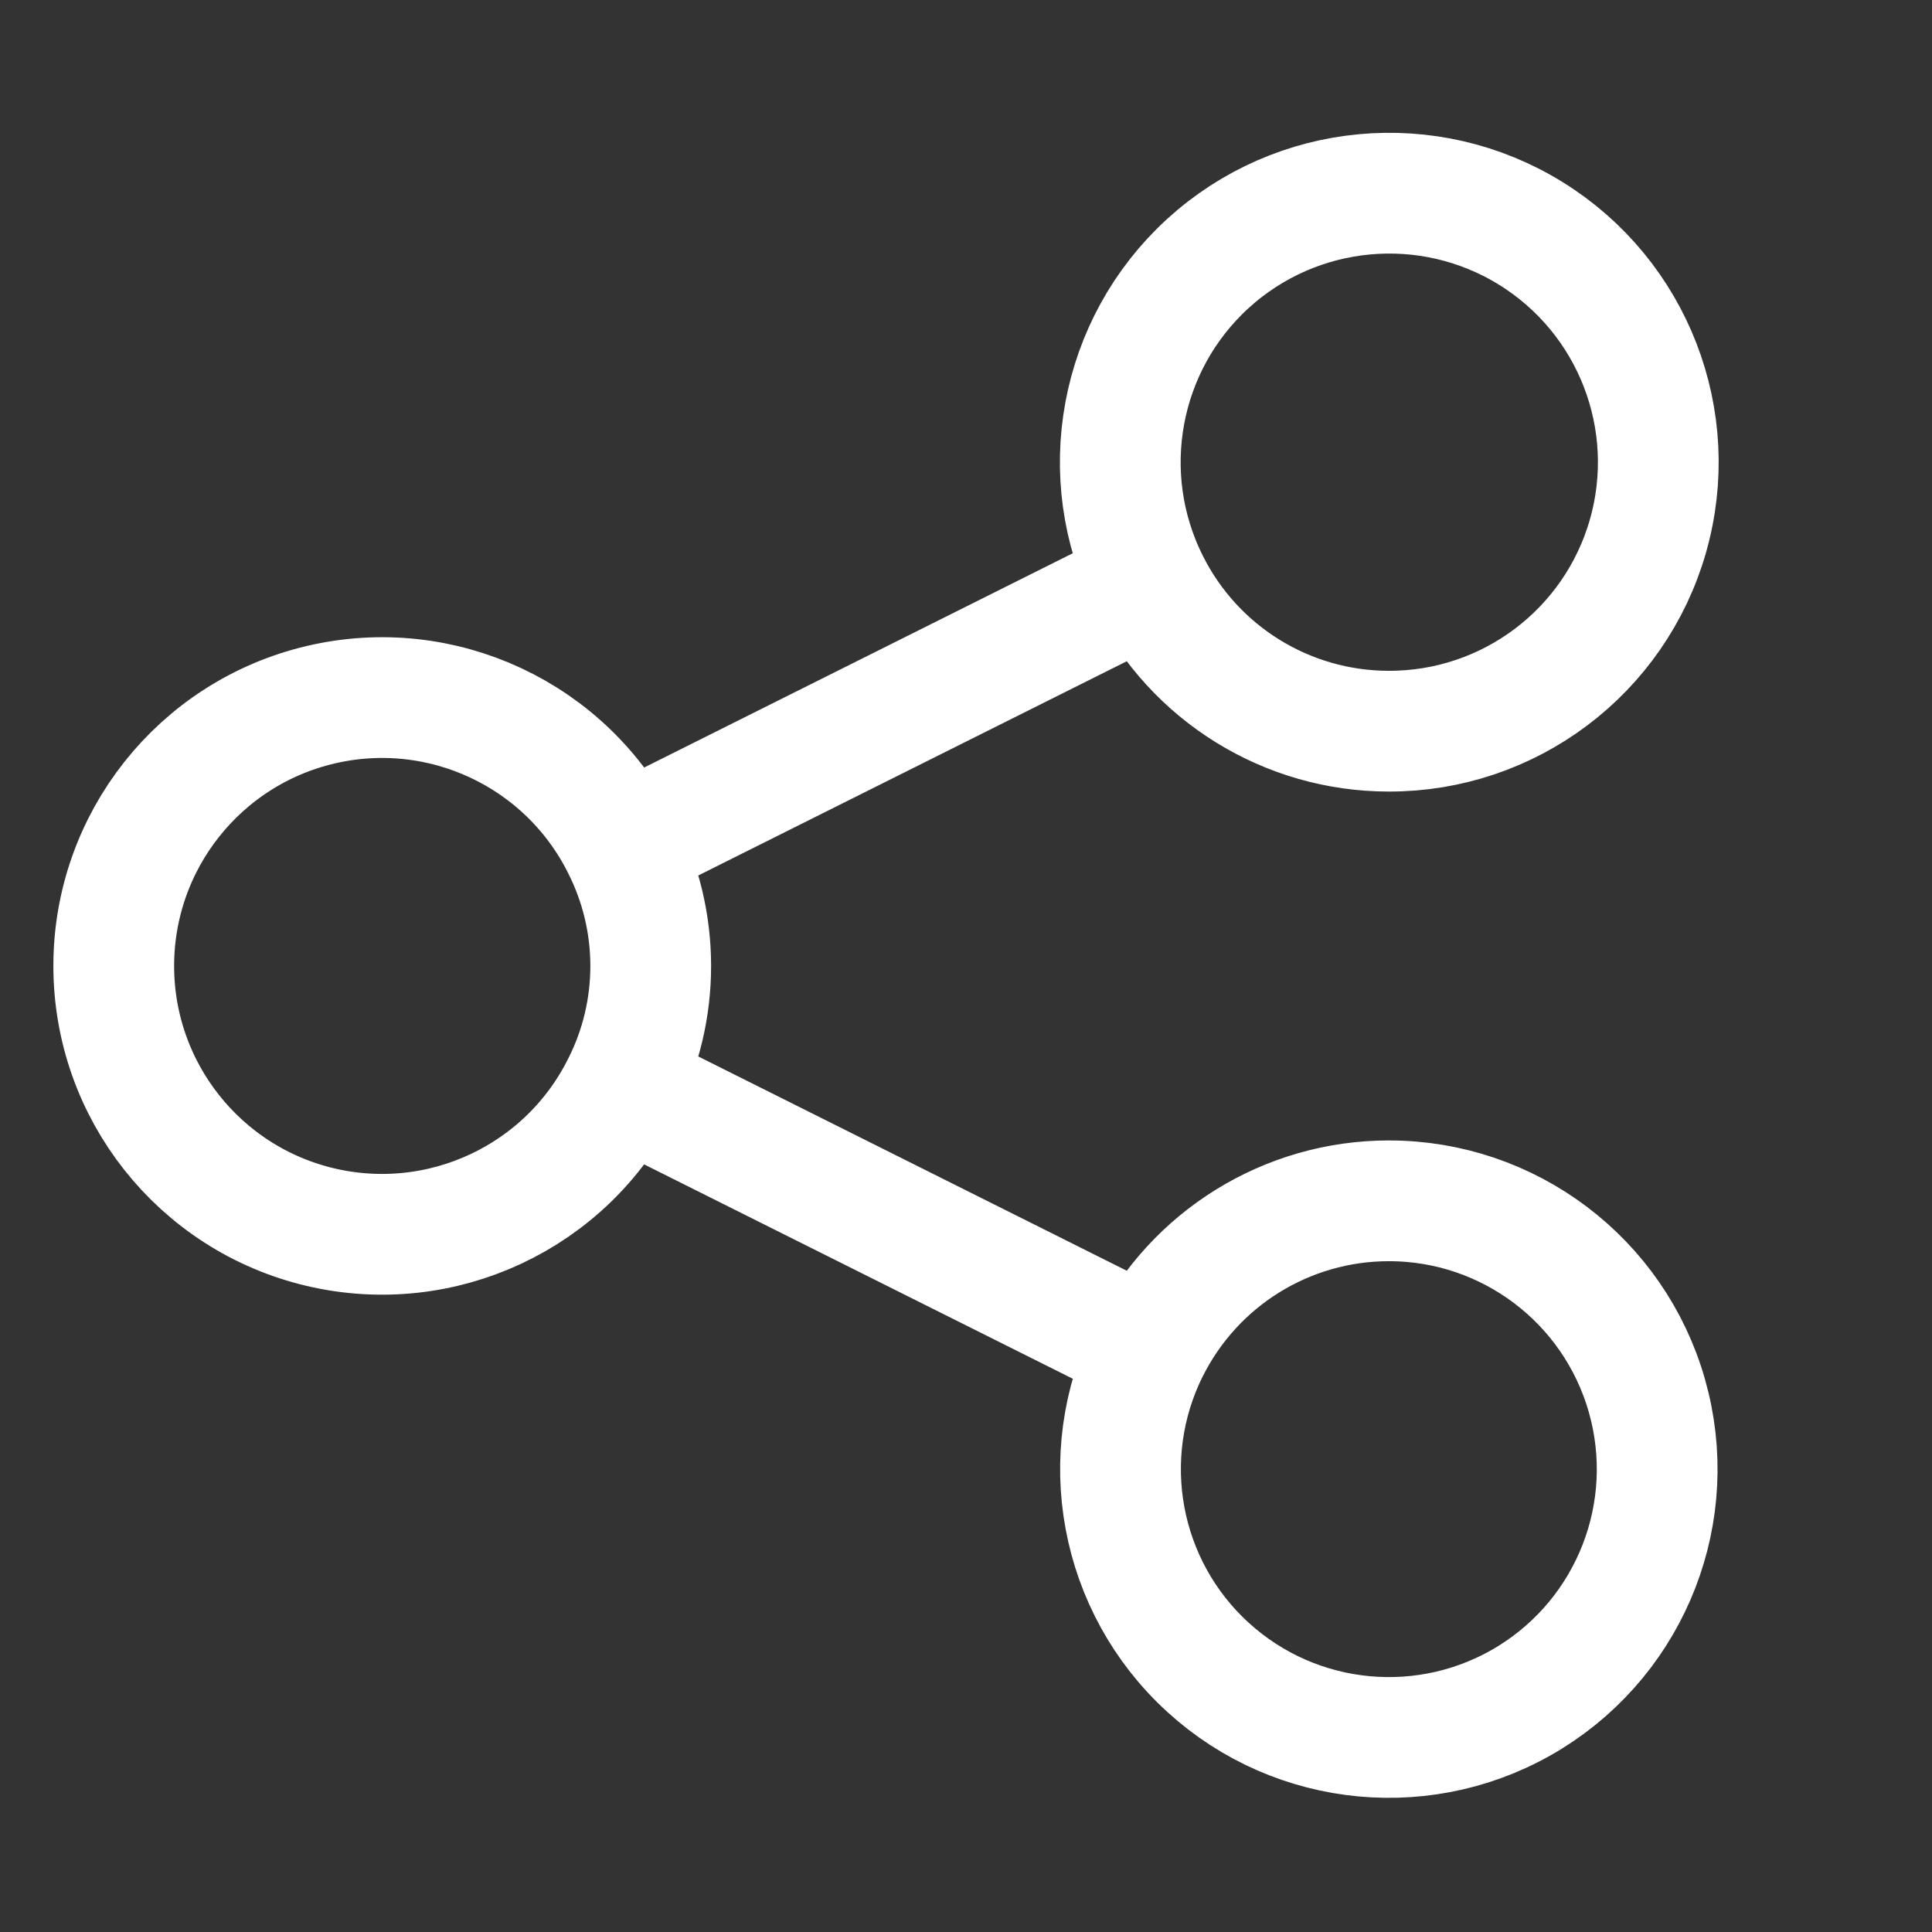
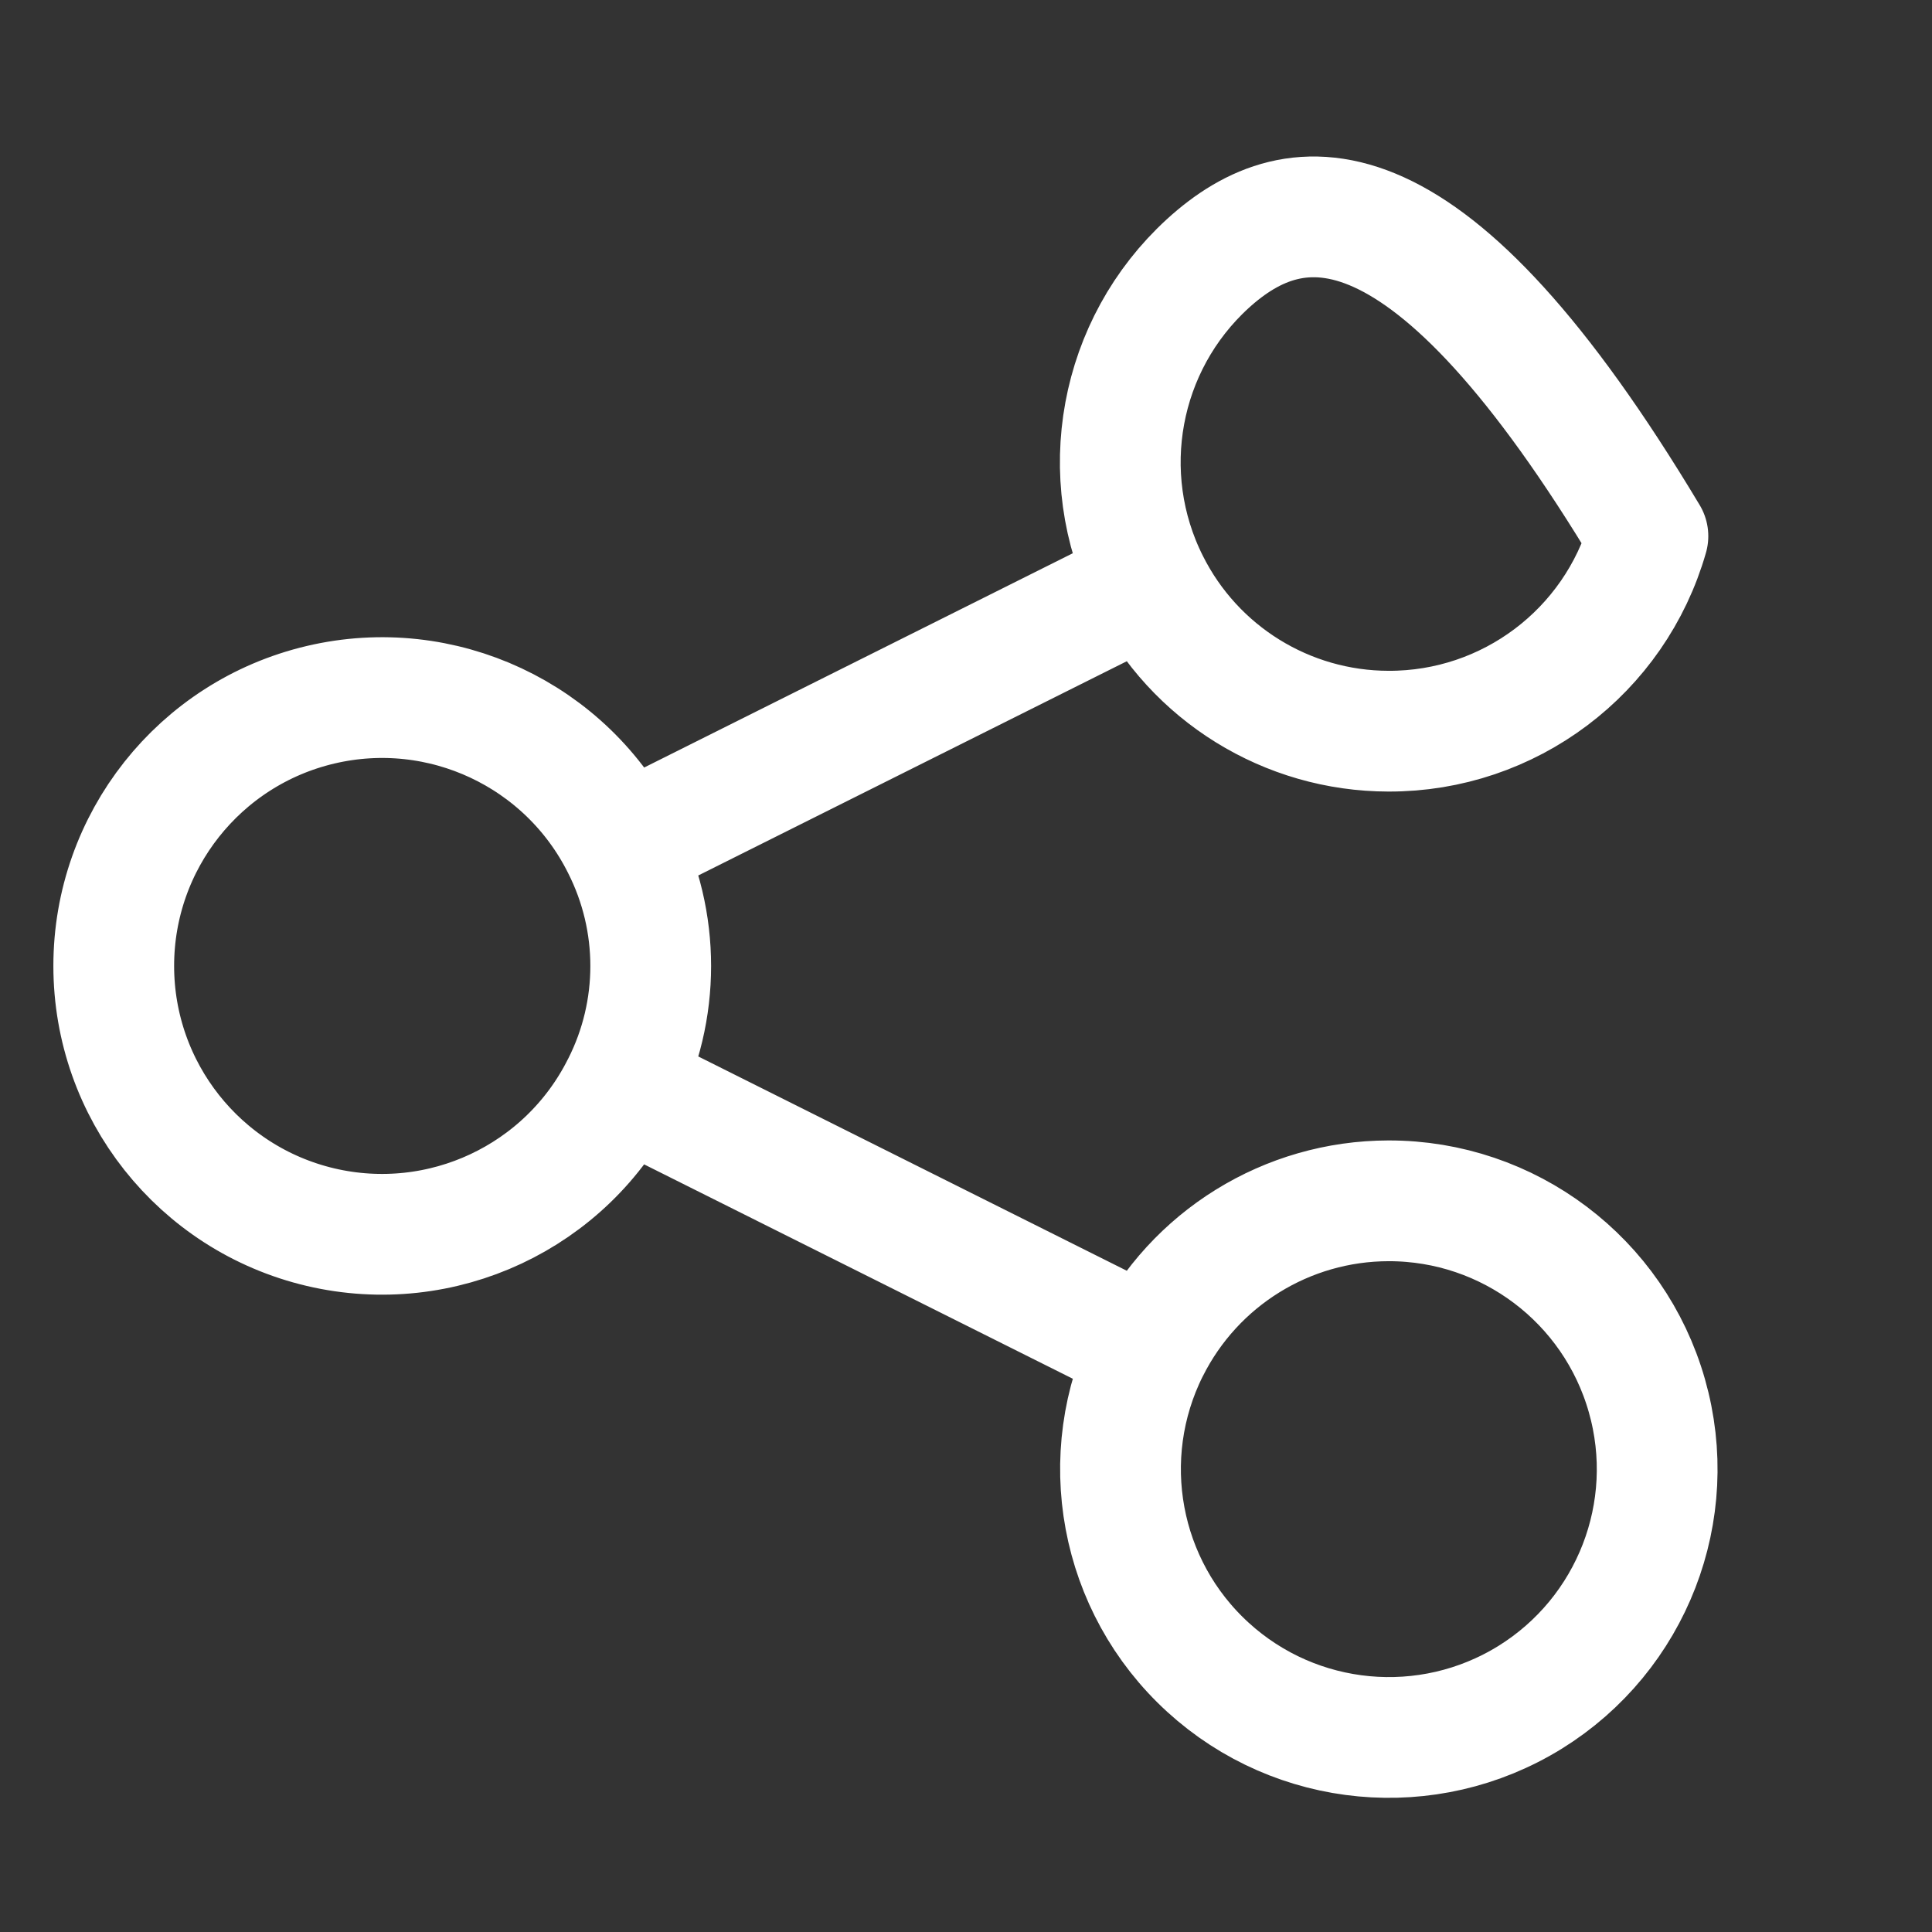
<svg xmlns="http://www.w3.org/2000/svg" width="24px" height="24px" viewBox="0 0 24 24" version="1.1">
  <rect x="0" y="0" width="24" height="24" fill="#333333" stroke="none" />
  <g stroke="none" stroke-width="1" fill="none" fill-rule="evenodd" stroke-linecap="round" stroke-linejoin="round">
    <g transform="translate(-867, -3856)" stroke="#FFFFFF" stroke-width="1.5">
      <g transform="translate(0, 3181)">
        <g transform="translate(867, 675)">
          <g transform="translate(1, 2)">
-             <path d="M6.728,8.51 C6.038,7.127 4.486,6.4 2.981,6.755 C1.476,7.11 0.413,8.453 0.413,9.999 C0.413,11.545 1.476,12.889 2.981,13.244 C4.486,13.598 6.038,12.872 6.728,11.488 M16.25,7.083 C17.745,7.087 19.06,6.097 19.471,4.66 C19.882,3.223 19.288,1.687 18.017,0.9 C16.746,0.113 15.107,0.267 14.003,1.275 C12.9,2.284 12.601,3.903 13.271,5.239 M13.271,14.76 C12.605,16.093 12.904,17.706 14.005,18.711 C15.105,19.716 16.739,19.869 18.007,19.085 C19.274,18.3 19.867,16.77 19.458,15.337 C19.05,13.904 17.74,12.915 16.25,12.917 M16.25,7.083 C14.988,7.082 13.835,6.368 13.271,5.239 L6.728,8.51 C7.202,9.447 7.202,10.553 6.728,11.489 L13.271,14.761 C13.835,13.632 14.988,12.918 16.25,12.917" />
+             <path d="M6.728,8.51 C6.038,7.127 4.486,6.4 2.981,6.755 C1.476,7.11 0.413,8.453 0.413,9.999 C0.413,11.545 1.476,12.889 2.981,13.244 C4.486,13.598 6.038,12.872 6.728,11.488 M16.25,7.083 C17.745,7.087 19.06,6.097 19.471,4.66 C16.746,0.113 15.107,0.267 14.003,1.275 C12.9,2.284 12.601,3.903 13.271,5.239 M13.271,14.76 C12.605,16.093 12.904,17.706 14.005,18.711 C15.105,19.716 16.739,19.869 18.007,19.085 C19.274,18.3 19.867,16.77 19.458,15.337 C19.05,13.904 17.74,12.915 16.25,12.917 M16.25,7.083 C14.988,7.082 13.835,6.368 13.271,5.239 L6.728,8.51 C7.202,9.447 7.202,10.553 6.728,11.489 L13.271,14.761 C13.835,13.632 14.988,12.918 16.25,12.917" />
          </g>
        </g>
      </g>
    </g>
  </g>
</svg>